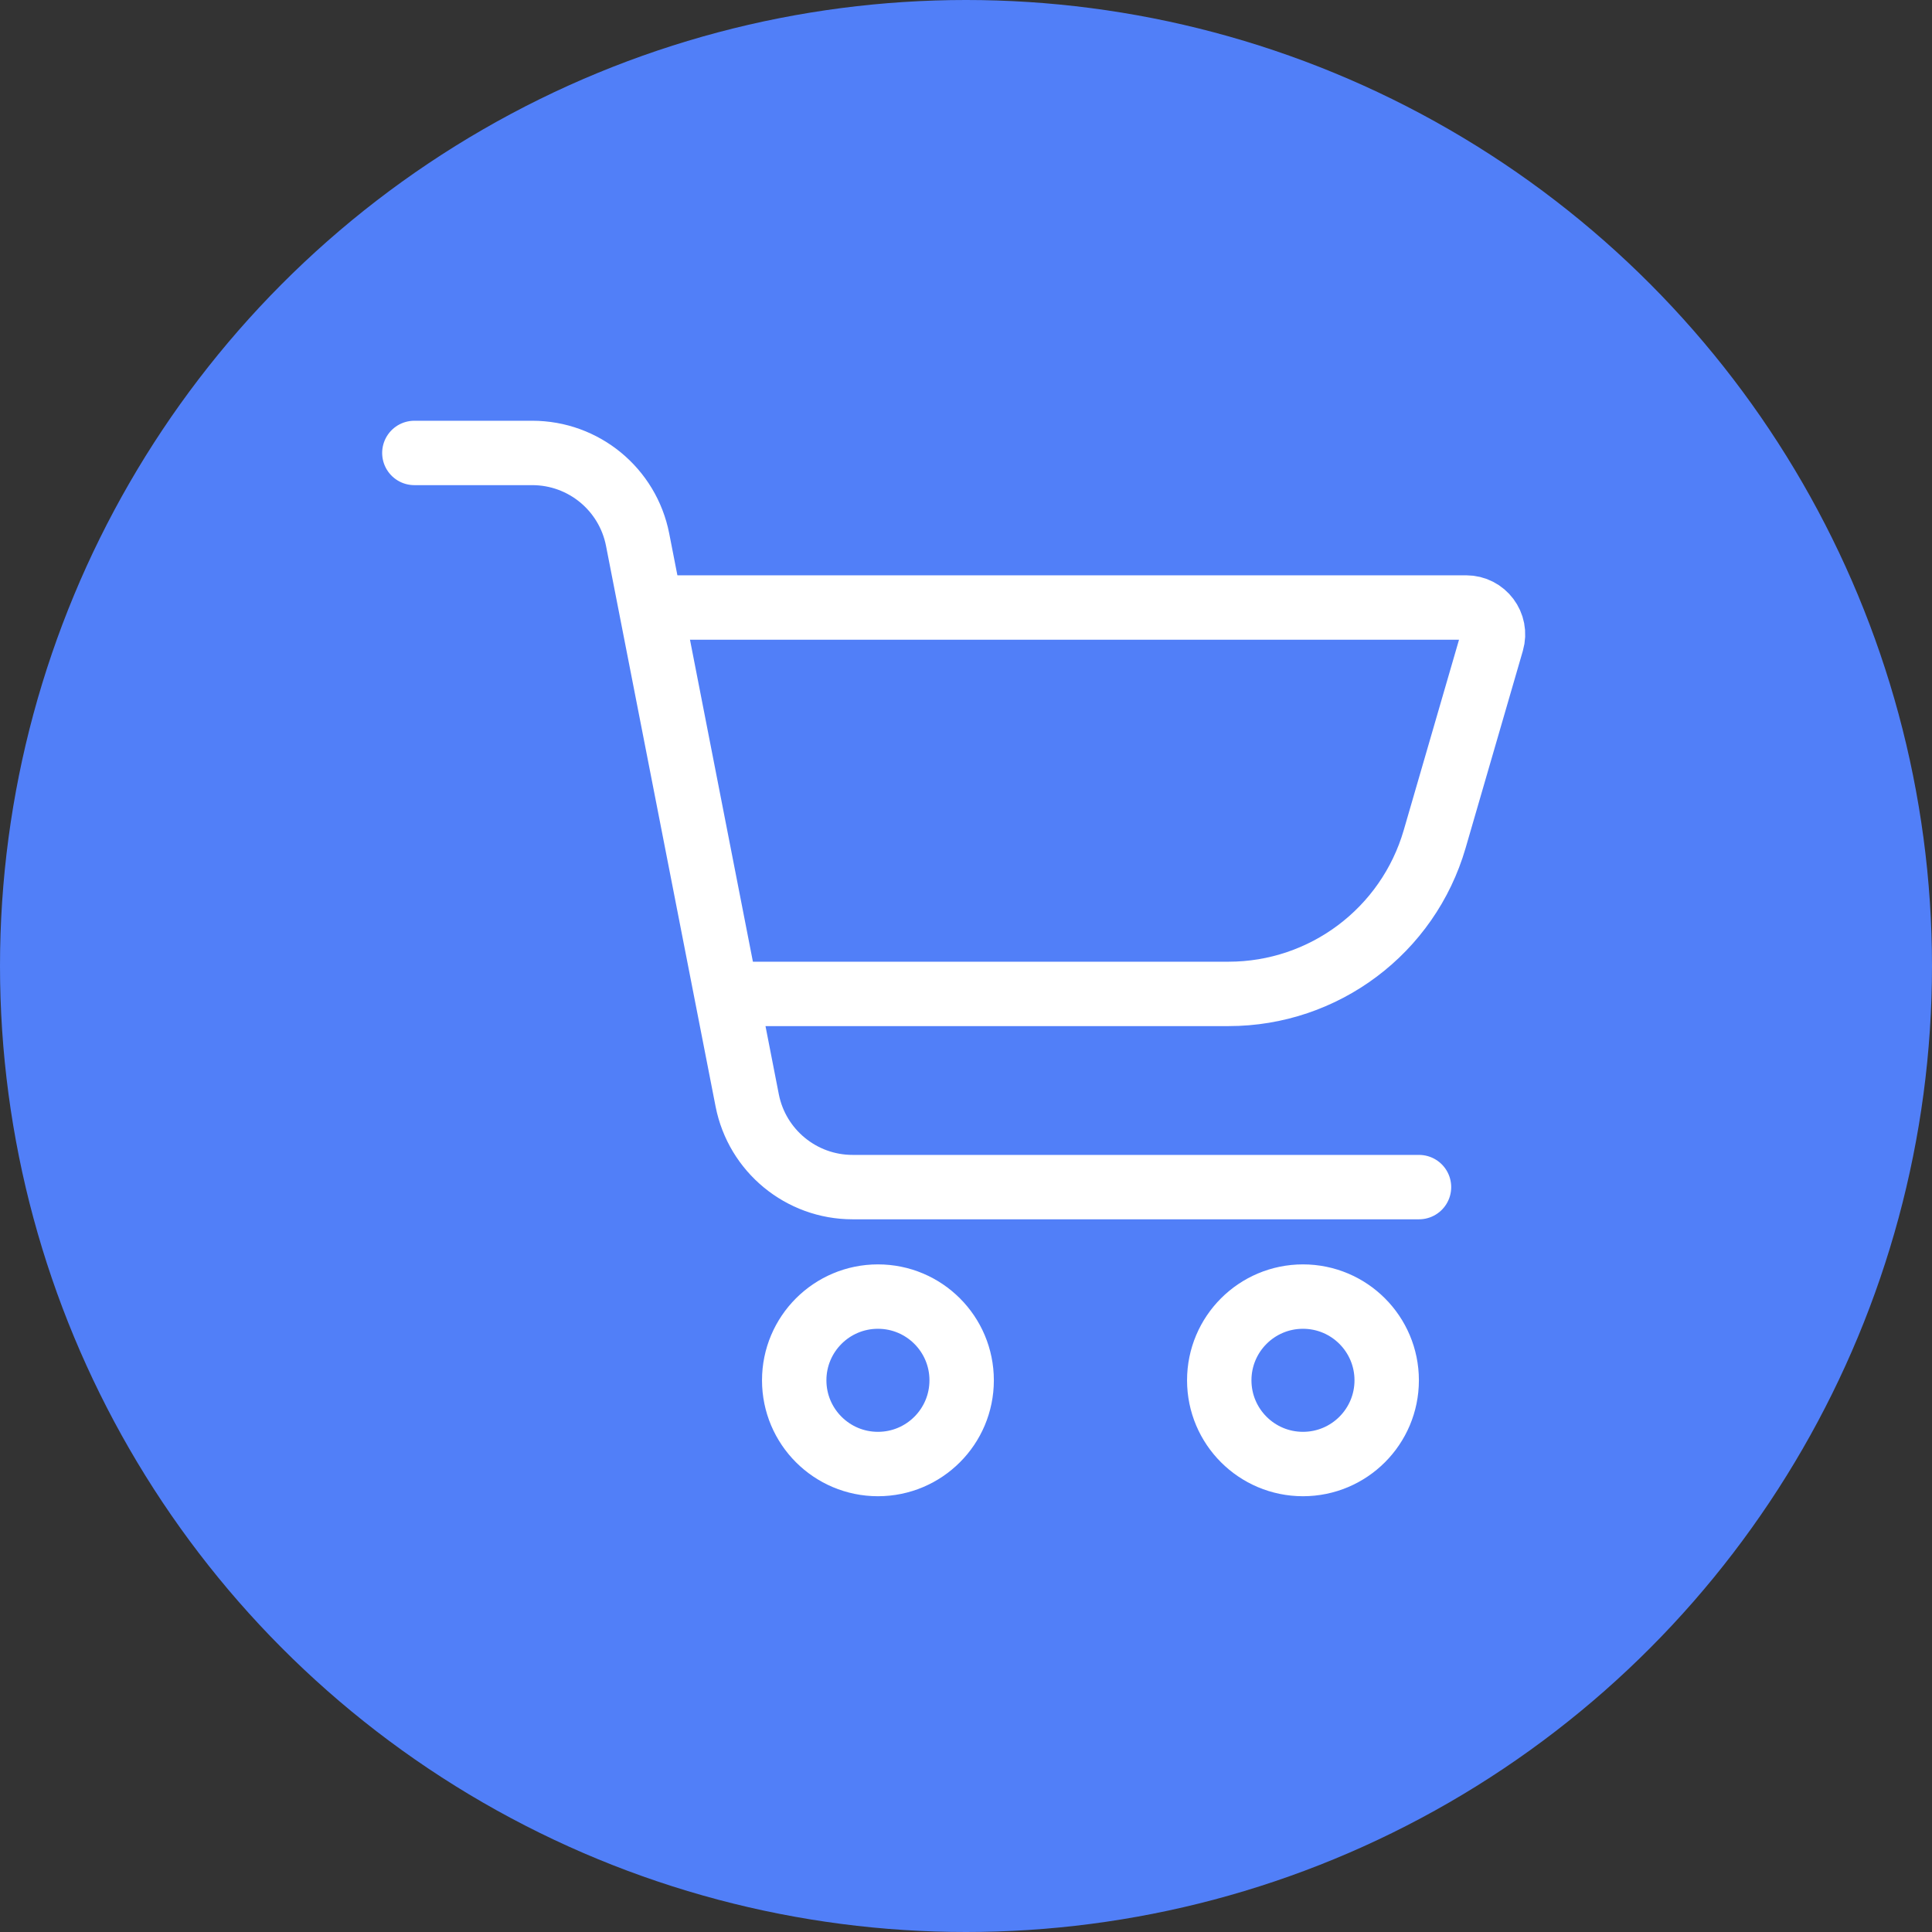
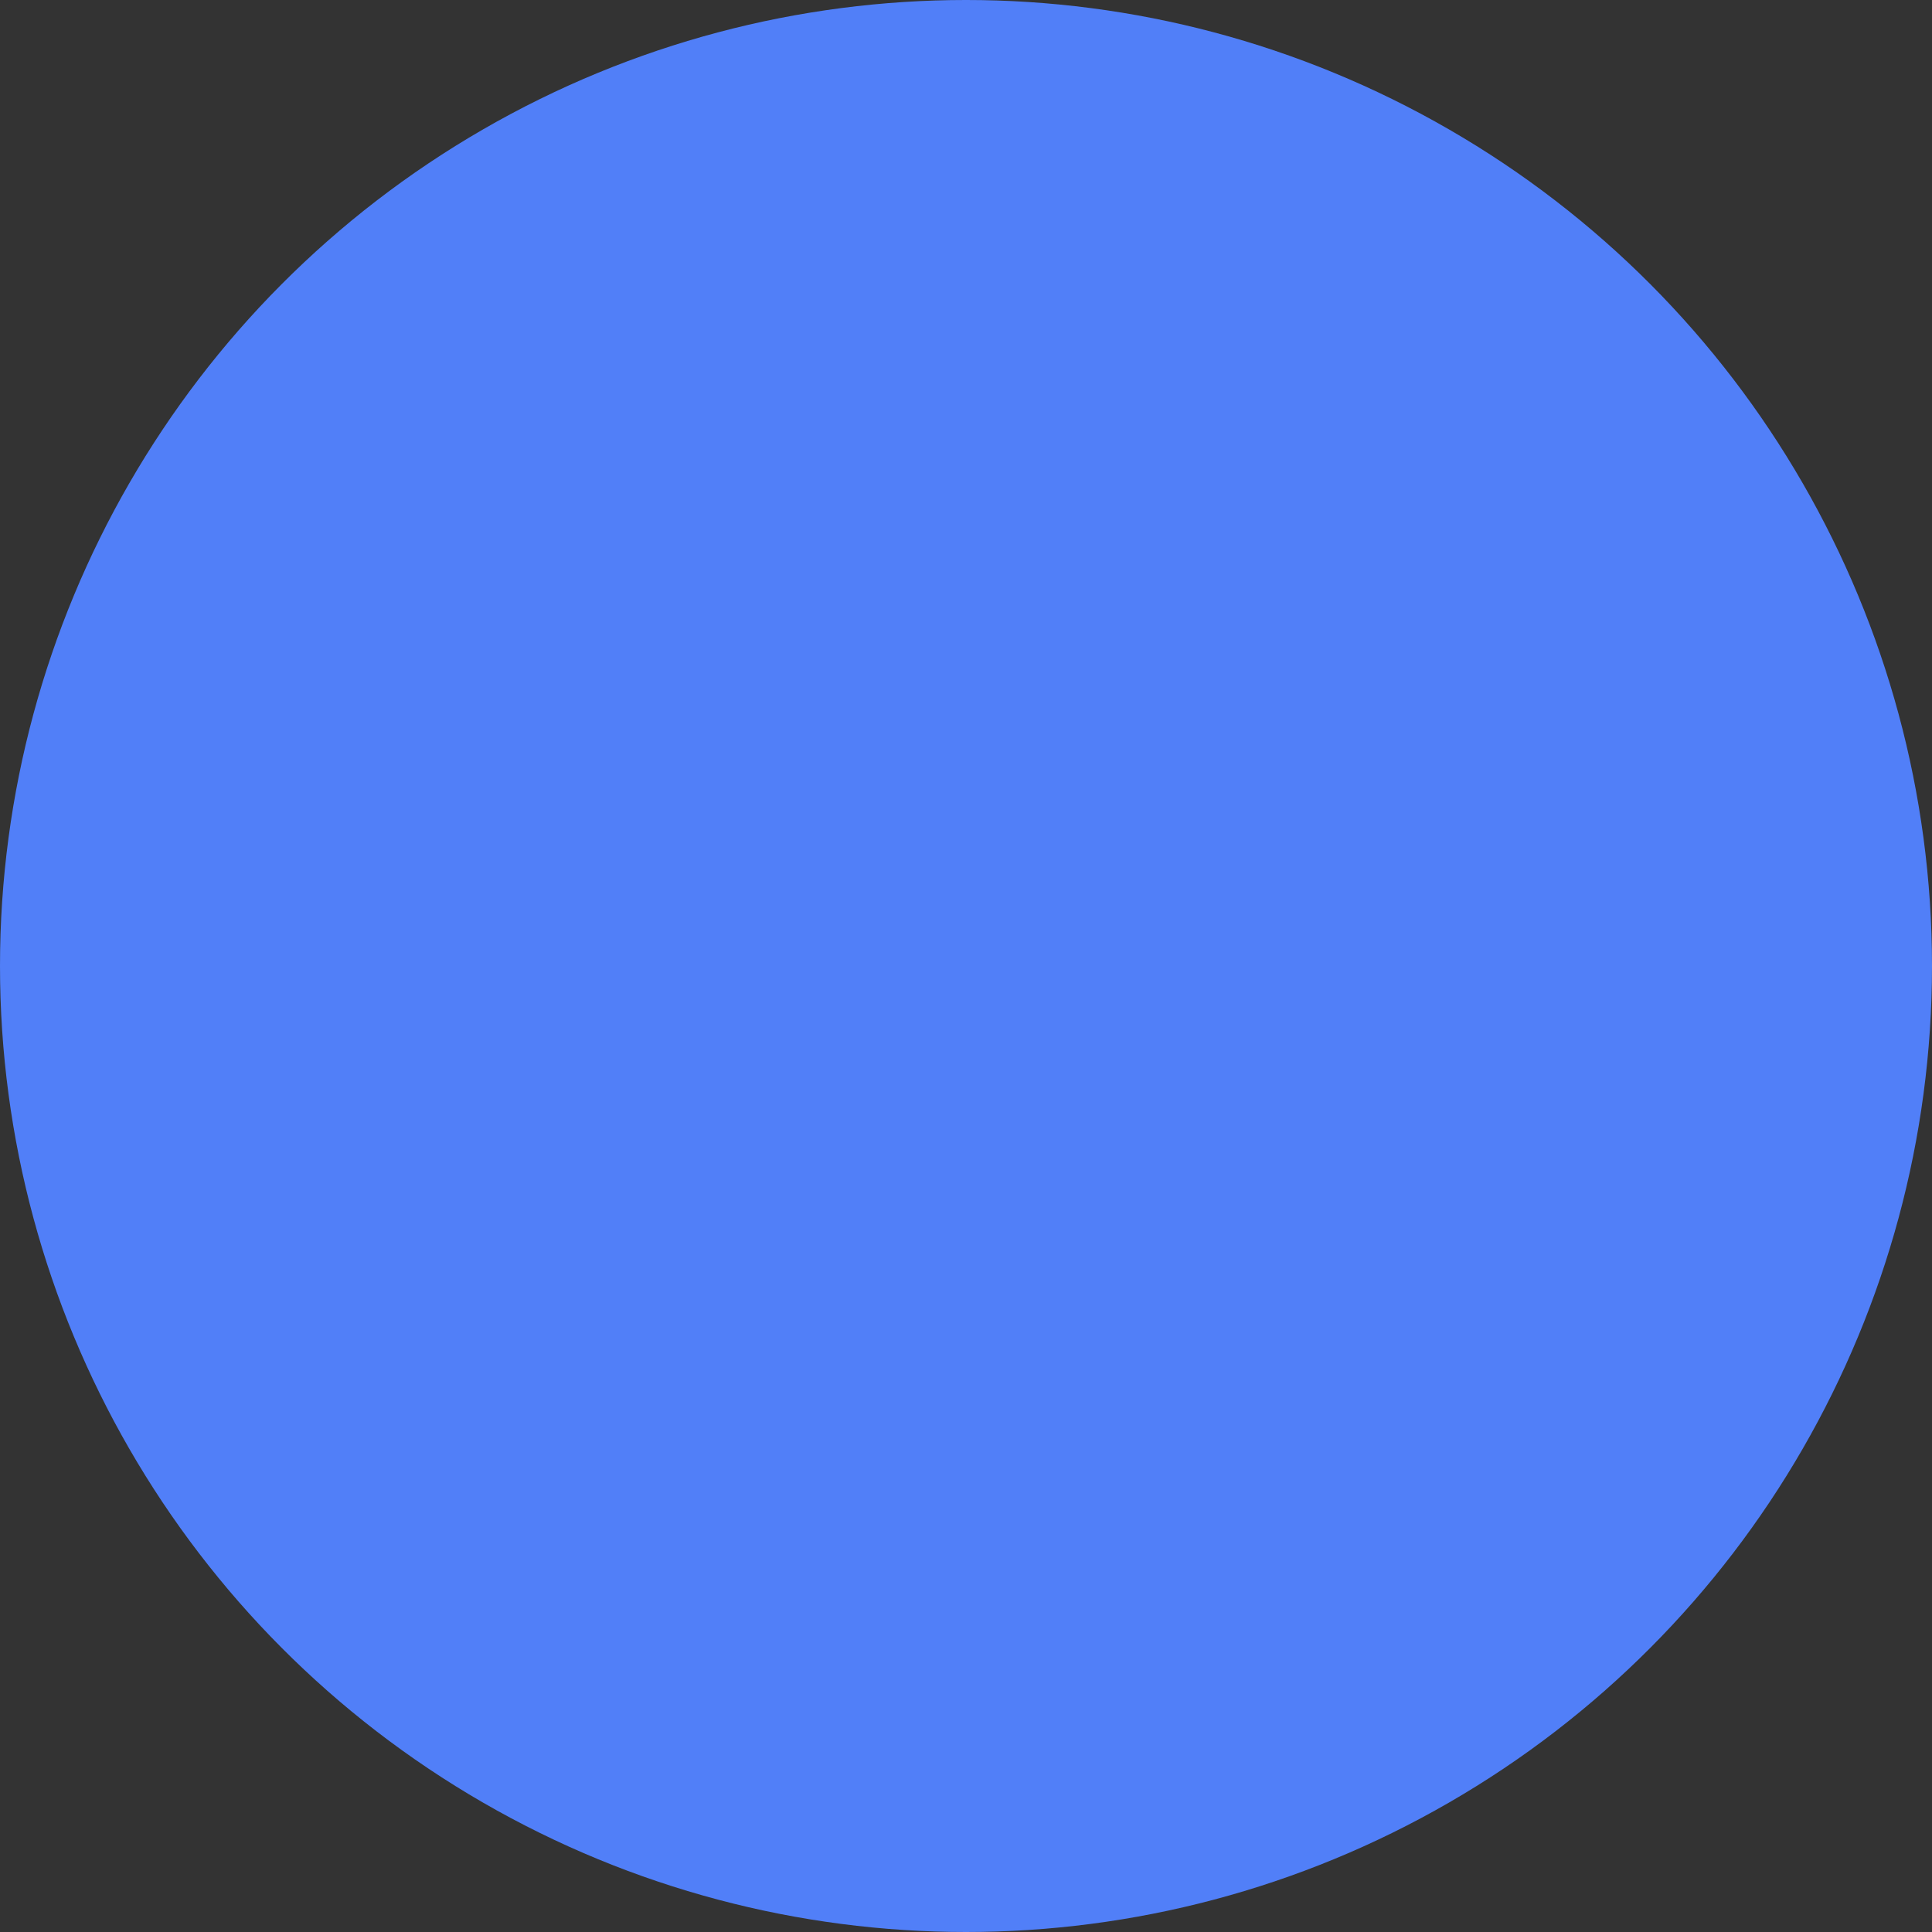
<svg xmlns="http://www.w3.org/2000/svg" width="36" height="36" viewBox="0 0 36 36" fill="none">
  <rect x="0" y="0" width="36" height="36" fill="#333333" stroke="none" />
  <circle cx="18" cy="18" r="18" fill="#517FF8" />
-   <path d="M7.721 8.44H9.918C10.875 8.44 11.697 9.117 11.881 10.056L13.923 20.504C14.107 21.442 14.93 22.12 15.886 22.12H26.441" stroke="white" stroke-width="1.2" stroke-linecap="round" />
-   <path d="M12.275 11.32H27.32C27.653 11.32 27.893 11.64 27.8 11.96L26.733 15.635C26.237 17.344 24.671 18.52 22.892 18.52H13.642" stroke="white" stroke-width="1.2" stroke-linecap="round" />
-   <path d="M17.919 25.72C17.919 26.582 17.221 27.28 16.359 27.28C15.498 27.28 14.799 26.582 14.799 25.72C14.799 24.858 15.498 24.16 16.359 24.16C17.221 24.16 17.919 24.858 17.919 25.72Z" stroke="white" stroke-width="1.2" />
-   <circle cx="24.279" cy="25.72" r="1.56" stroke="white" stroke-width="1.2" />
</svg>